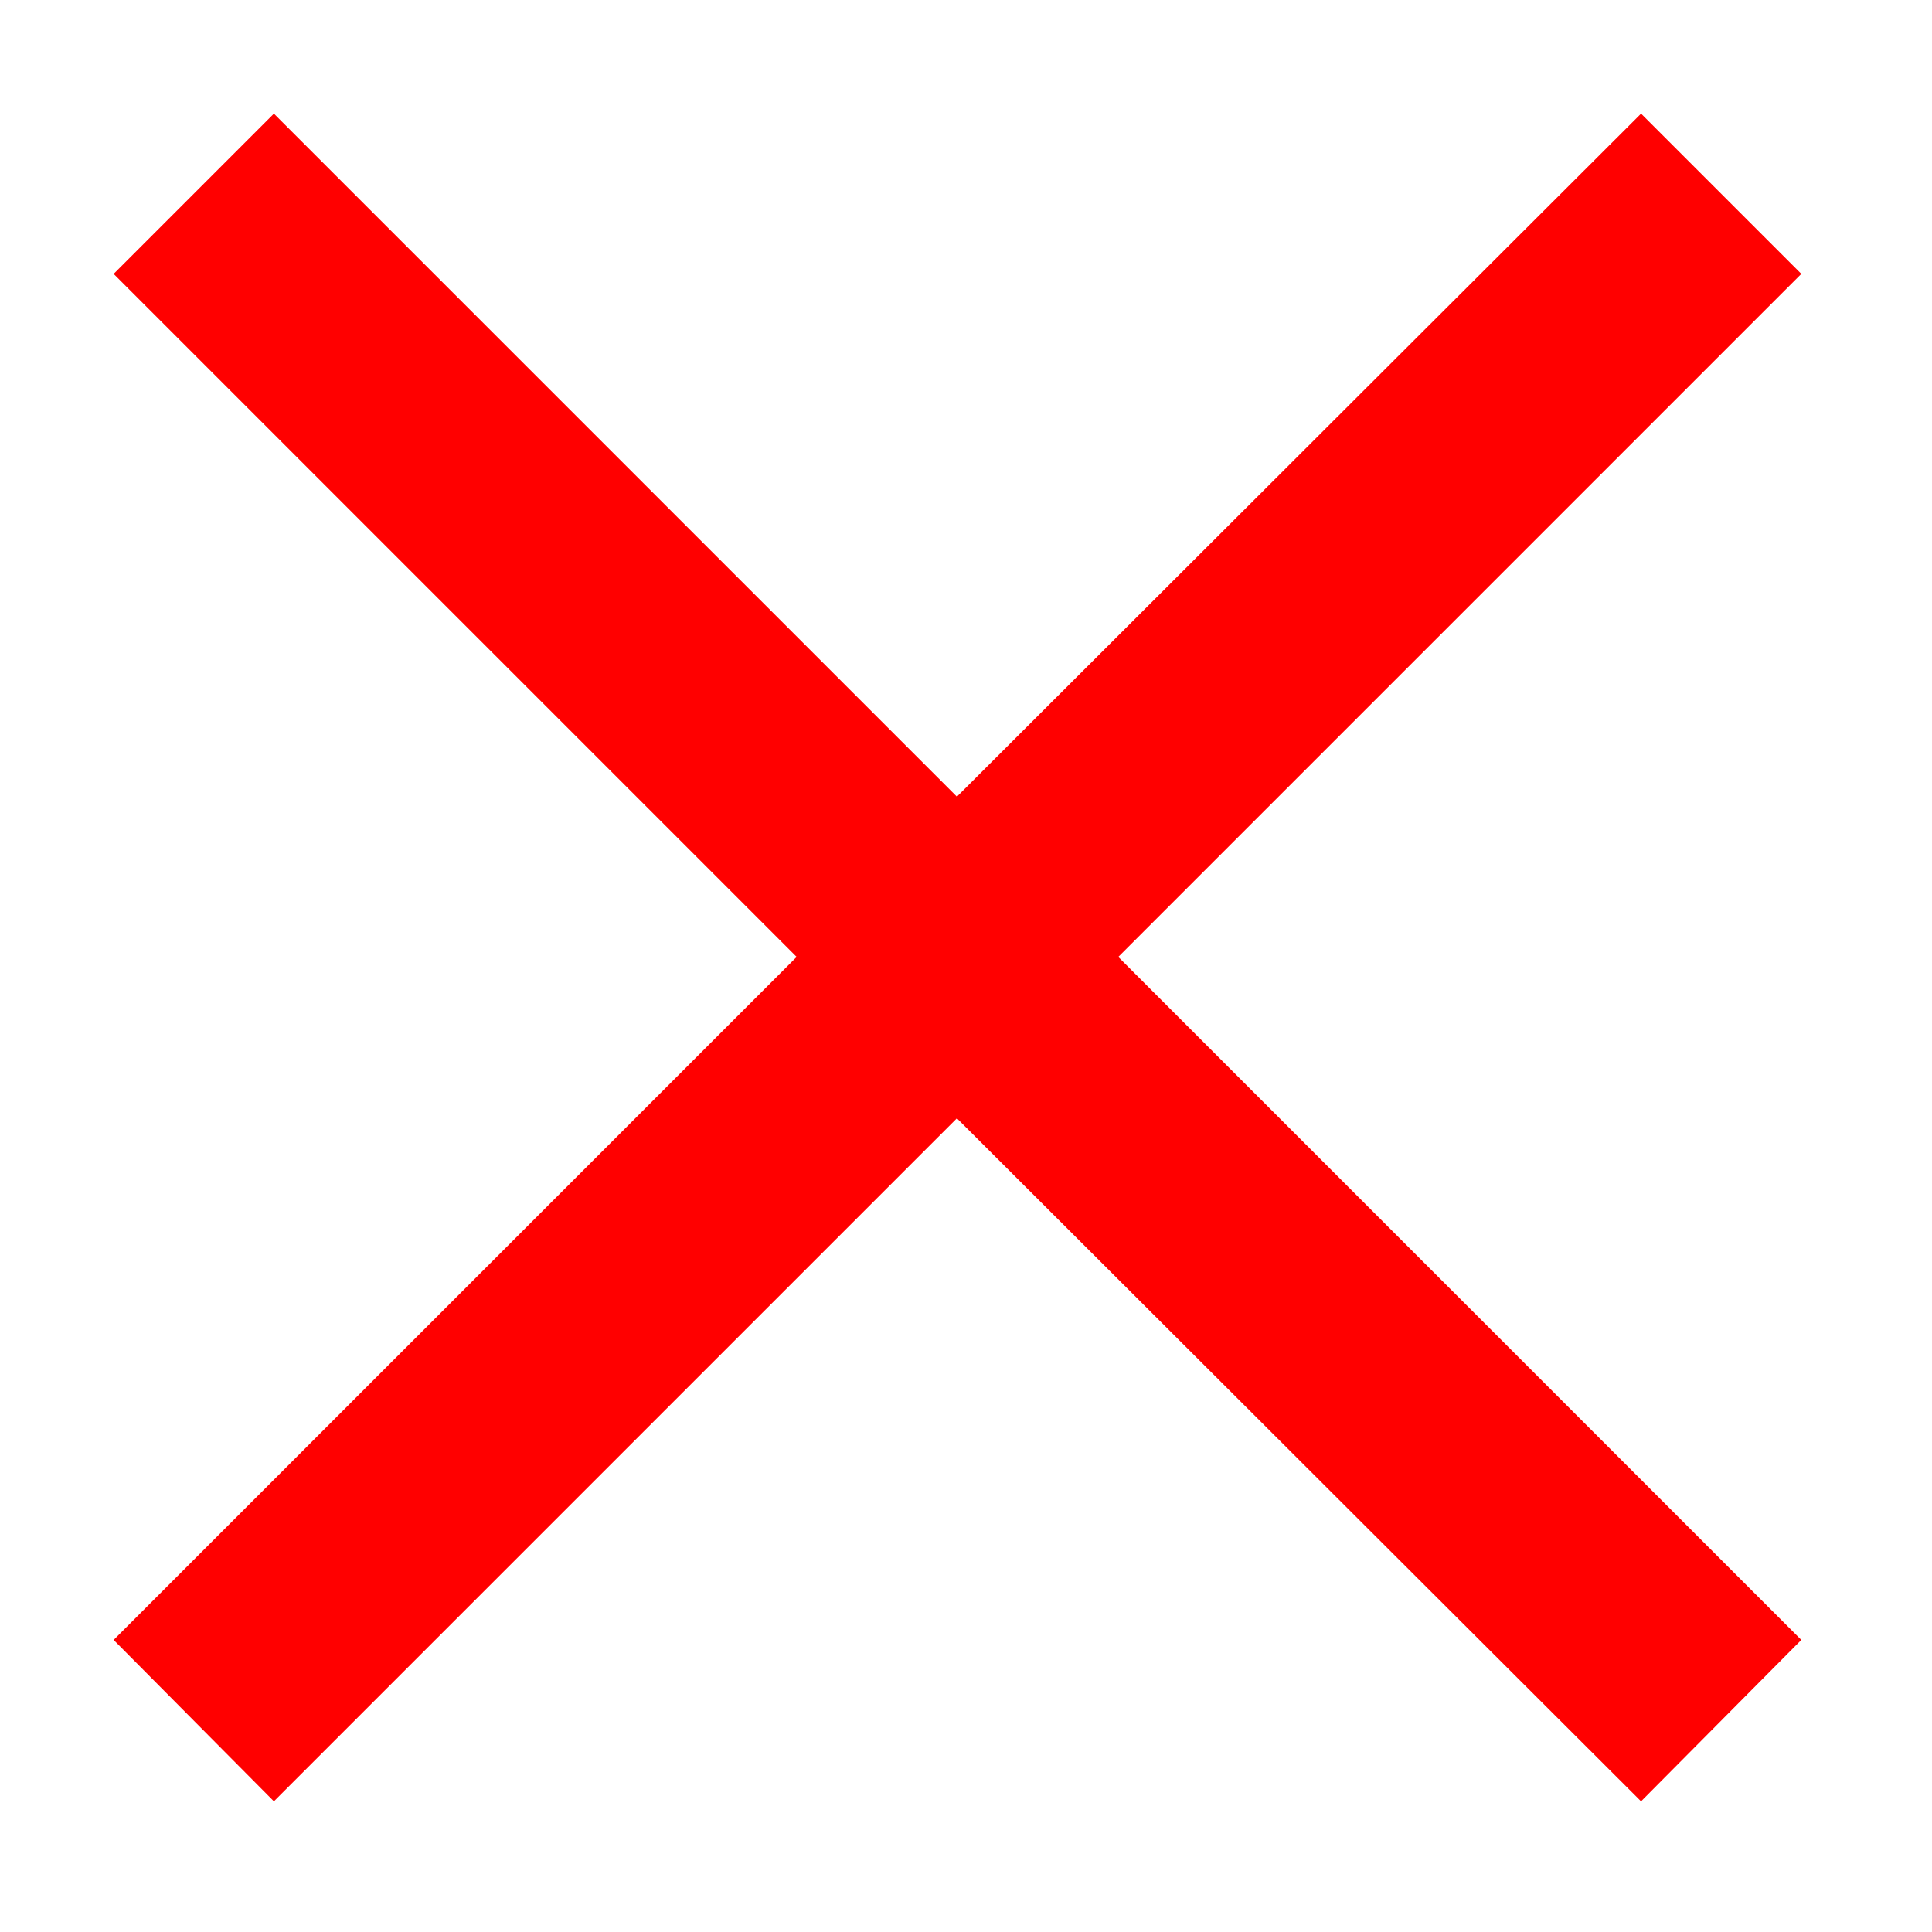
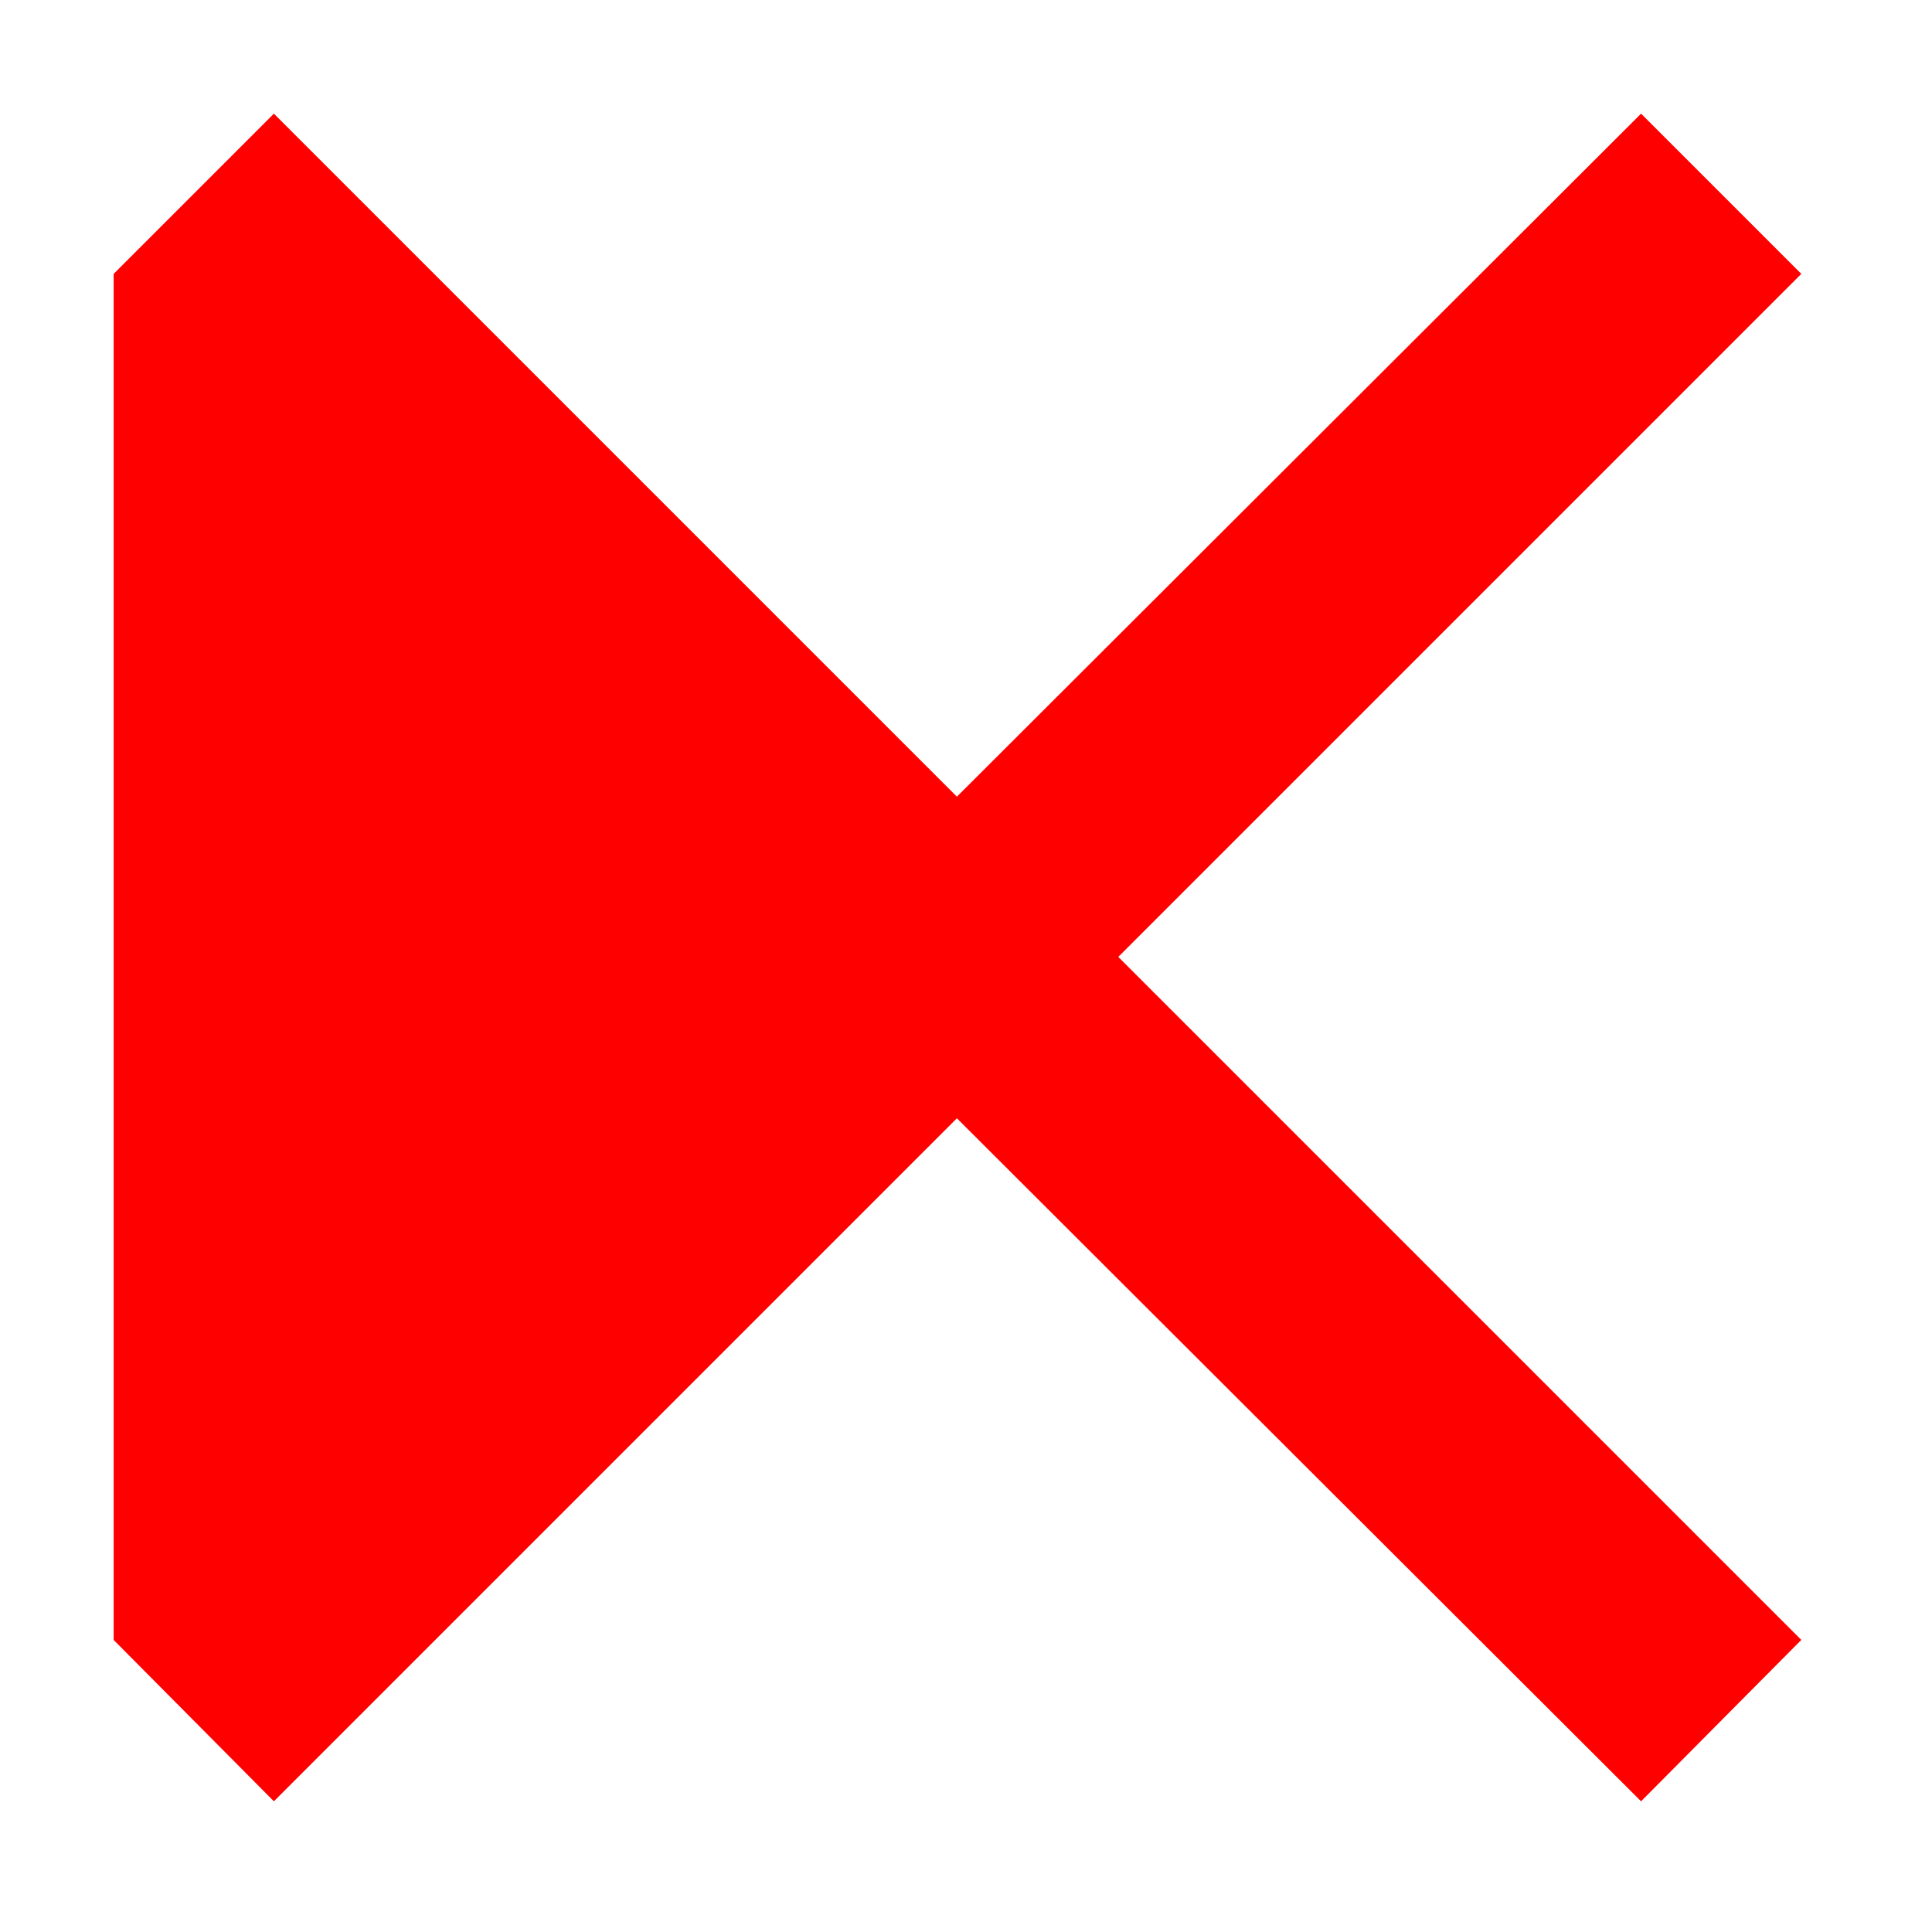
<svg xmlns="http://www.w3.org/2000/svg" id="close" data-name="Layer 1" viewBox="-1 -1 17 17" width="17" height="17" y="908">
  <defs>
    <style>.bgcls-1{fill:#ff0000}</style>
  </defs>
-   <path class="bgcls-1" d="M8.84 7.42l6.01-6.01L13.44 0 7.42 6.01 1.41 0 0 1.41l6.01 6.01L0 13.43l1.41 1.42 6.01-6.01 6.02 6.01 1.41-1.42-6.01-6.01z" />
+   <path class="bgcls-1" d="M8.84 7.42l6.01-6.01L13.44 0 7.42 6.01 1.41 0 0 1.41L0 13.43l1.41 1.42 6.01-6.01 6.02 6.01 1.41-1.42-6.01-6.01z" />
</svg>